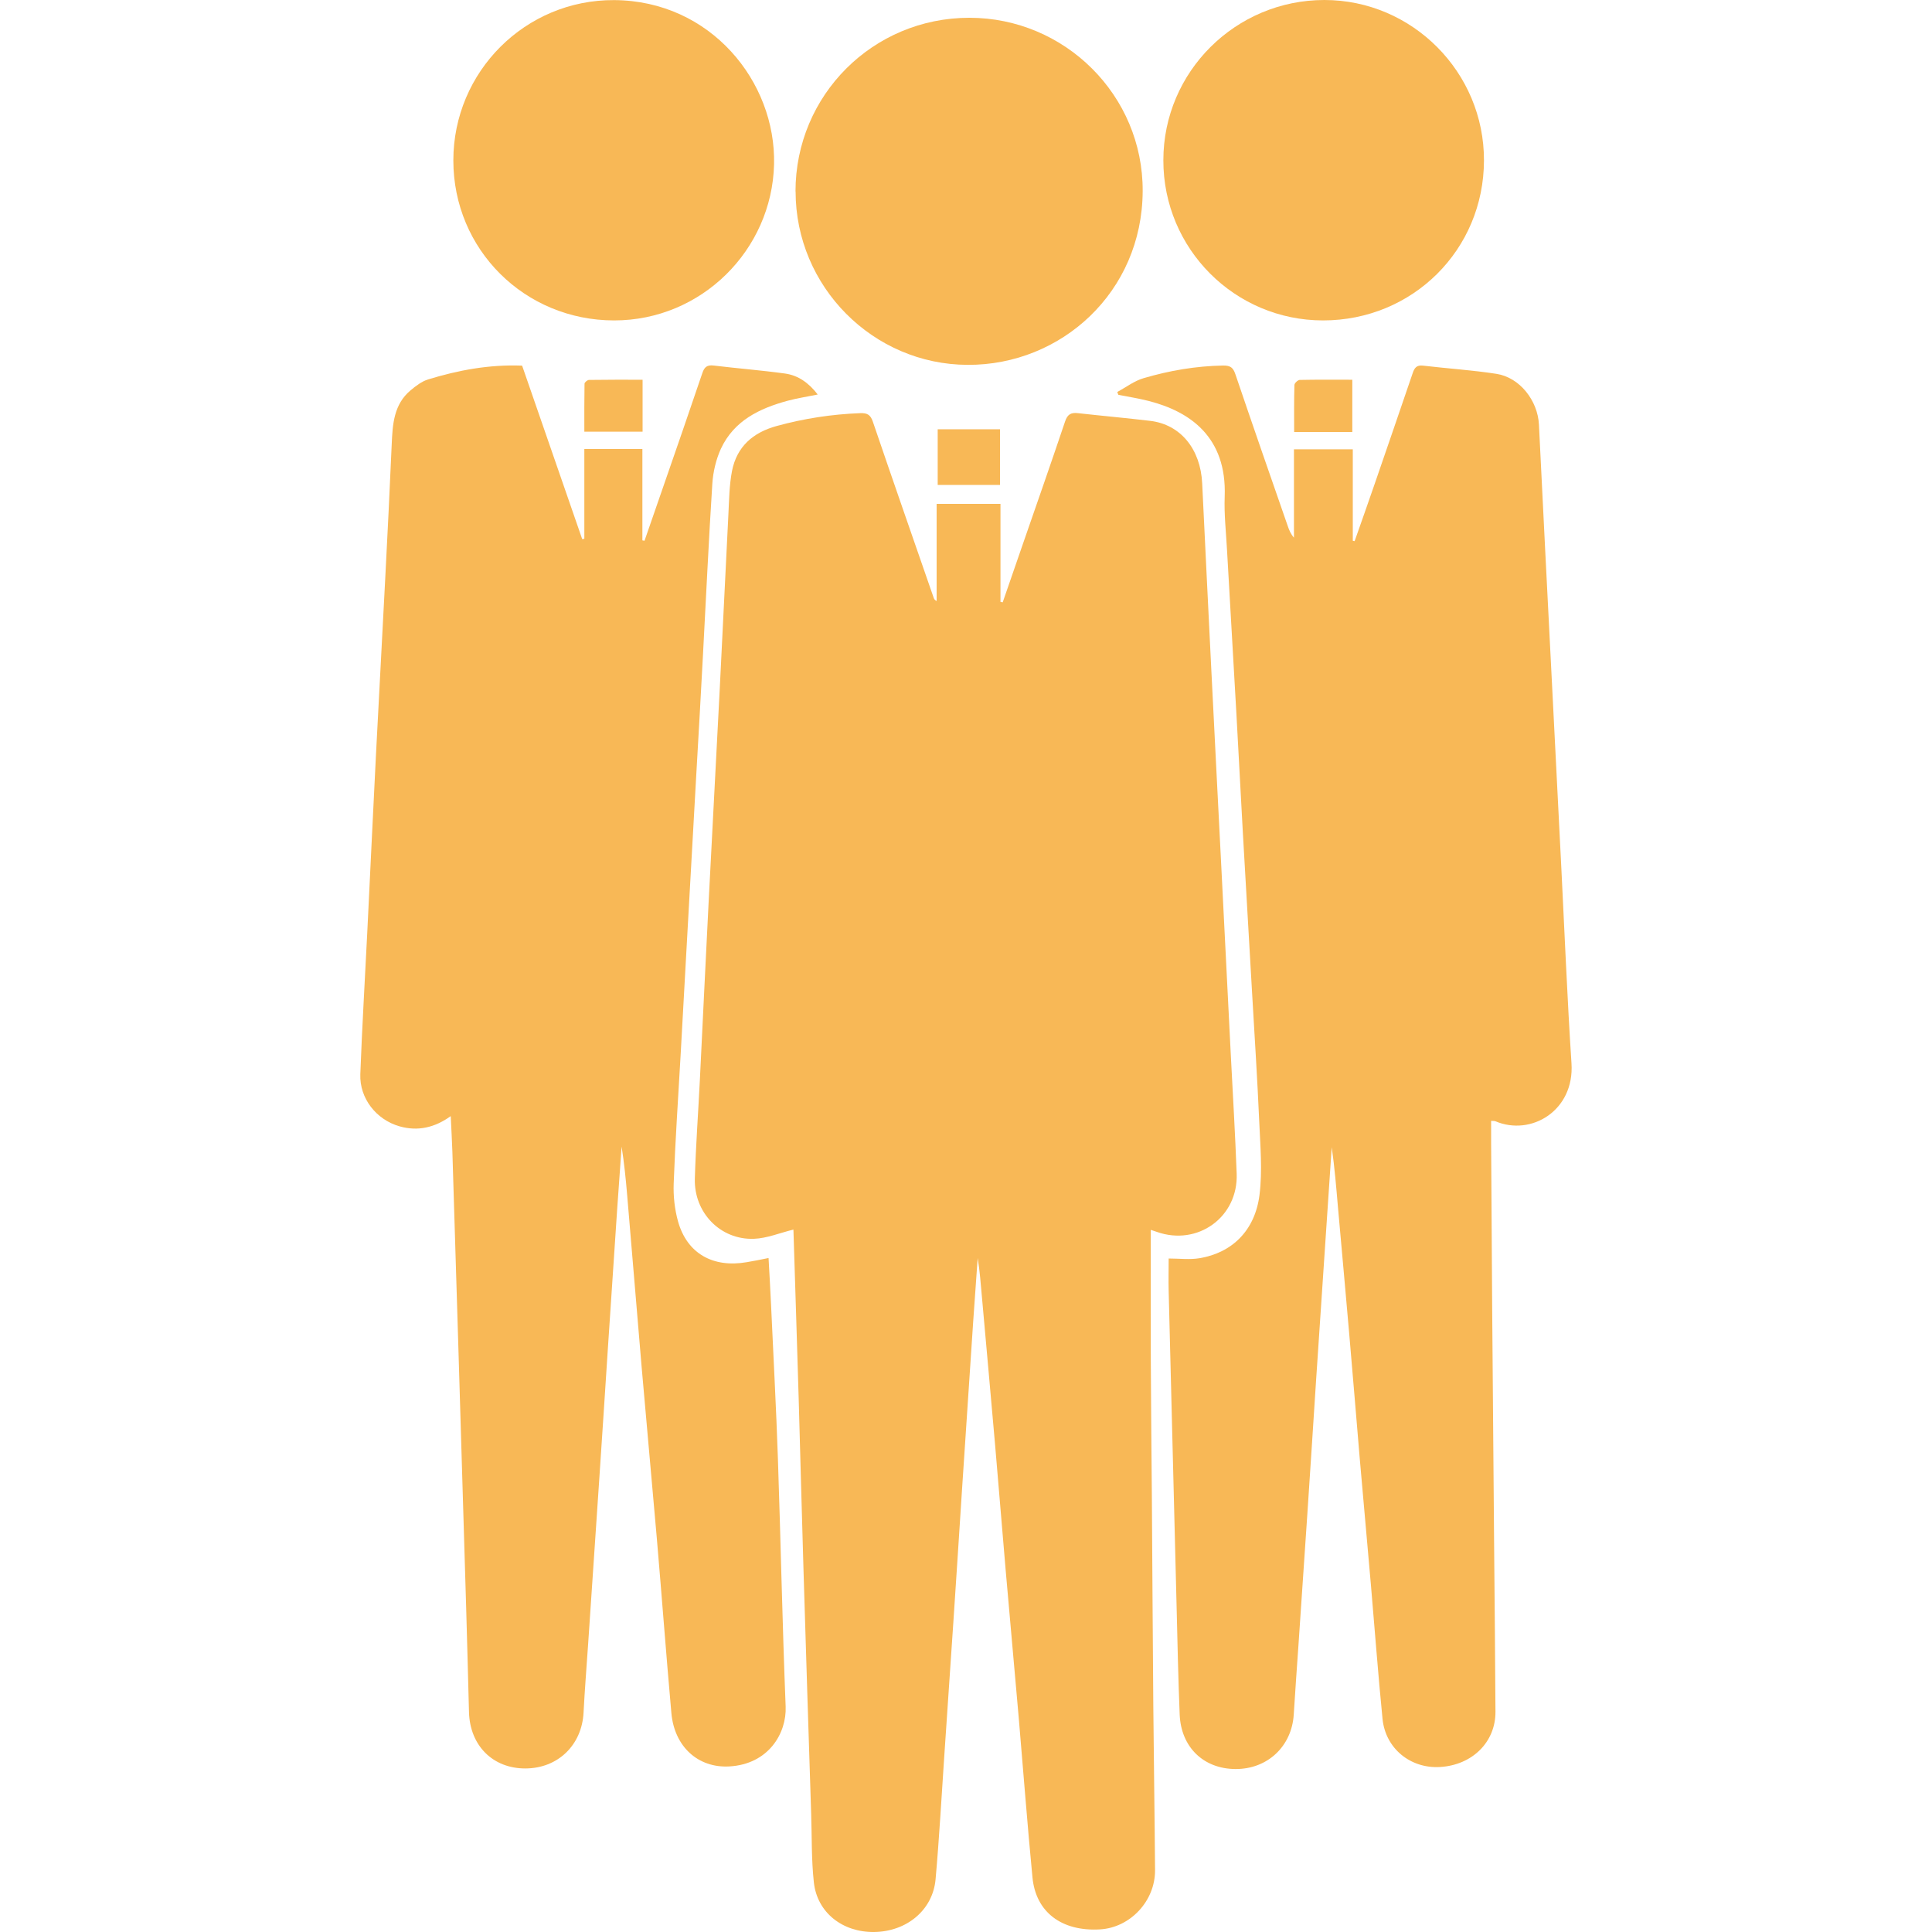
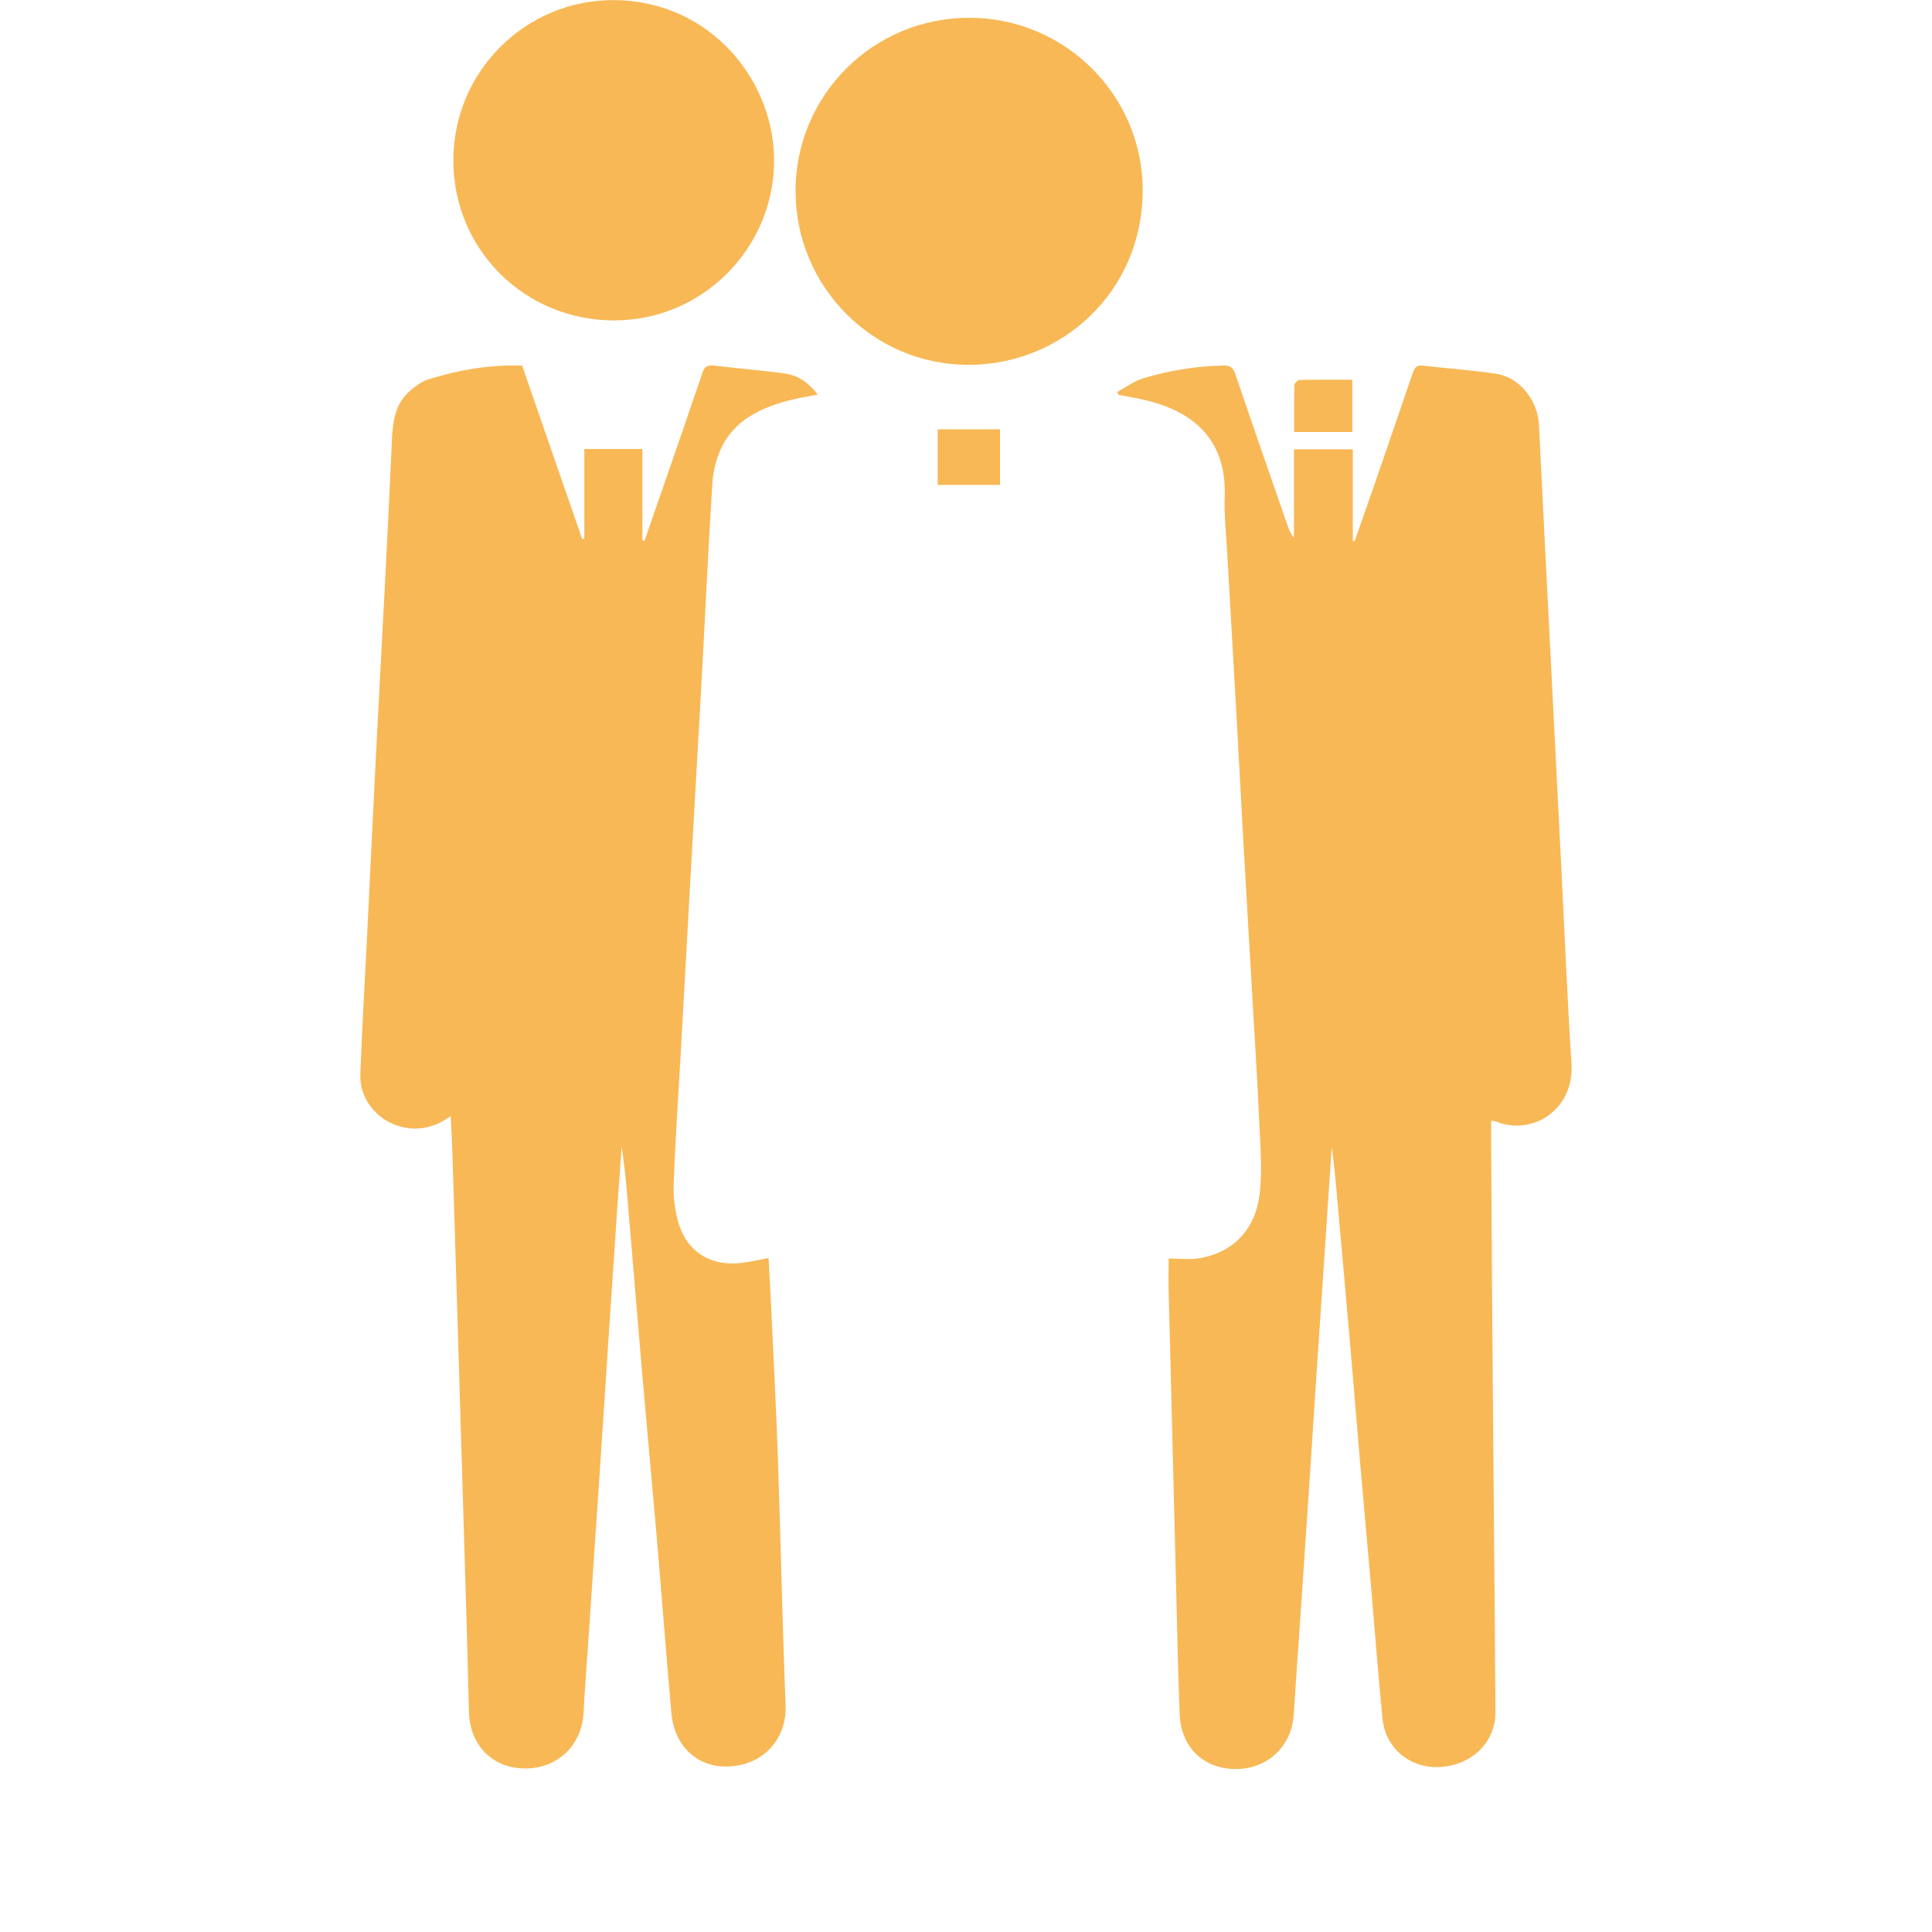
<svg xmlns="http://www.w3.org/2000/svg" id="_イヤー_2" viewBox="0 0 200 200">
  <defs>
    <style>.cls-1{fill:none;}.cls-2{fill:#f8b856;}</style>
  </defs>
  <g id="_イアウト">
    <g>
      <g>
-         <path class="cls-2" d="M119.13,127.32c0,4.53-.01,8.96,0,13.39,.02,4.71,.07,9.41,.11,14.12,.05,7.26,.09,14.53,.15,21.79,.05,5.66,.14,11.32,.18,16.98,.02,3.19-2.57,5.95-5.7,6.13-3.96,.23-6.65-1.78-6.99-5.39-.53-5.46-.94-10.93-1.41-16.39-.44-5.12-.92-10.24-1.36-15.37-.38-4.34-.72-8.69-1.1-13.03-.44-5.09-.91-10.18-1.36-15.27-.12-1.35-.22-2.7-.44-4.05-.15,2.17-.31,4.33-.46,6.5-.39,5.81-.78,11.62-1.16,17.44-.3,4.59-.59,9.18-.9,13.77-.31,4.62-.63,9.24-.94,13.87-.29,4.25-.52,8.5-.9,12.74-.29,3.18-2.99,5.41-6.36,5.45-3.27,.04-5.9-2.01-6.24-5.14-.26-2.36-.2-4.76-.28-7.15-.27-8.38-.54-16.75-.79-25.13-.18-5.93-.33-11.85-.5-17.78-.17-5.79-.36-11.58-.54-17.37,0-.13-.03-.25-.02-.14-1.37,.33-2.71,.9-4.07,.95-3.48,.13-6.23-2.72-6.12-6.24,.1-3.4,.35-6.8,.52-10.21,.3-6.09,.59-12.18,.9-18.27,.38-7.42,.78-14.83,1.16-22.25,.31-5.99,.58-11.98,.89-17.96,.08-1.53,.09-3.08,.38-4.57,.5-2.51,2.17-3.97,4.62-4.64,2.84-.78,5.71-1.22,8.65-1.33,.73-.03,1.07,.17,1.31,.89,2.07,6.08,4.19,12.15,6.29,18.21,.04,.12,.09,.24,.31,.35v-10.06h6.61v10.15l.23,.04c.7-2.03,1.41-4.07,2.11-6.1,1.46-4.21,2.93-8.41,4.35-12.63,.25-.75,.63-.93,1.33-.85,2.5,.28,5,.5,7.5,.8,3.12,.38,5.19,2.91,5.36,6.47,.31,6.33,.61,12.66,.93,18.99,.33,6.7,.68,13.4,1.02,20.11,.34,6.74,.68,13.47,1.02,20.21,.21,4.05,.45,8.1,.6,12.15,.17,4.49-4.04,7.53-8.28,6.02-.22-.08-.44-.15-.62-.21Z" />
        <path class="cls-2" d="M120.96,130.28c1.12,0,2.19,.14,3.21-.03,3.37-.56,5.74-2.86,6.21-6.53,.32-2.54,.08-5.16-.03-7.73-.19-4.32-.47-8.64-.72-12.96-.32-5.61-.65-11.22-.97-16.83-.23-4.12-.44-8.23-.67-12.35-.32-5.65-.65-11.29-.97-16.93-.1-1.84-.31-3.68-.24-5.51,.23-6.18-3.6-8.81-7.86-9.9-1.04-.27-2.1-.43-3.15-.64l-.11-.29c.9-.49,1.76-1.15,2.72-1.43,2.68-.79,5.42-1.26,8.24-1.31,.77-.01,1.04,.23,1.27,.91,1.78,5.25,3.6,10.48,5.42,15.71,.14,.41,.3,.81,.64,1.2v-9.15h6.09v9.47l.19,.04c.69-1.97,1.39-3.93,2.07-5.91,1.32-3.82,2.63-7.65,3.94-11.48,.18-.54,.4-.86,1.07-.78,2.53,.3,5.08,.46,7.6,.85,2.41,.37,4.27,2.76,4.4,5.24,.42,8.61,.86,17.21,1.3,25.82,.34,6.7,.68,13.4,1.02,20.11,.34,6.74,.61,13.48,1.05,20.21,.32,4.88-4.17,7.57-7.88,5.99-.09-.04-.2-.02-.44-.04,0,.76,0,1.49,0,2.23,.04,5.73,.07,11.46,.11,17.19,.06,8.15,.14,16.3,.2,24.45,.05,5.76,.11,11.52,.14,17.29,.02,3.14-2.39,5.53-5.74,5.73-3.05,.18-5.64-1.91-5.95-4.97-.46-4.61-.8-9.23-1.2-13.84-.38-4.38-.78-8.75-1.16-13.13-.37-4.34-.72-8.69-1.1-13.03-.37-4.31-.77-8.62-1.15-12.92-.18-2.09-.35-4.18-.65-6.27-.22,3.32-.45,6.65-.67,9.97-.32,4.72-.64,9.45-.95,14.17-.3,4.59-.59,9.18-.9,13.77-.31,4.62-.63,9.24-.94,13.87-.16,2.31-.33,4.62-.47,6.93-.2,3.31-2.72,5.68-6.04,5.66-3.3-.02-5.63-2.26-5.77-5.64-.15-3.74-.23-7.49-.32-11.24-.28-10.87-.55-21.73-.82-32.6-.03-1.08,0-2.16,0-3.35Z" />
        <path class="cls-2" d="M54.06,37.88l6.21,17.93,.22-.04v-9.29h6.01v9.46l.22,.04c.64-1.84,1.28-3.67,1.91-5.51,1.37-3.95,2.74-7.9,4.08-11.86,.21-.62,.49-.85,1.17-.77,2.46,.3,4.94,.49,7.4,.83,1.35,.19,2.44,.96,3.37,2.17-1.11,.23-2.14,.38-3.13,.65-2.91,.79-5.54,2.06-6.89,4.96-.51,1.11-.81,2.4-.89,3.62-.38,5.91-.65,11.84-.97,17.75-.22,4.12-.45,8.23-.69,12.35-.32,5.65-.64,11.29-.95,16.94-.23,4.08-.45,8.16-.68,12.24-.25,4.39-.55,8.77-.71,13.16-.05,1.31,.1,2.67,.45,3.93,.93,3.31,3.6,4.83,7.12,4.22,.73-.12,1.45-.27,2.25-.43,.09,1.68,.19,3.27,.26,4.86,.24,5.31,.53,10.62,.71,15.93,.29,8.55,.46,17.1,.8,25.64,.11,2.77-1.77,5.97-5.83,6.2-3.23,.18-5.69-2.04-6-5.53-.54-6.04-.99-12.09-1.51-18.13-.51-5.9-1.06-11.8-1.57-17.71-.51-5.94-.99-11.88-1.5-17.82-.14-1.66-.31-3.31-.57-4.97-.15,2.16-.31,4.31-.46,6.47-.32,4.79-.64,9.58-.96,14.38-.3,4.55-.59,9.11-.9,13.66-.38,5.68-.77,11.35-1.15,17.03-.16,2.35-.35,4.69-.47,7.04-.17,3.37-2.66,5.79-6.04,5.79-3.35,0-5.72-2.36-5.82-5.82-.1-3.58-.18-7.15-.29-10.73-.27-9.13-.54-18.25-.82-27.38-.2-6.64-.4-13.28-.61-19.92-.04-1.18-.11-2.36-.17-3.68-1.67,1.2-3.41,1.59-5.29,1.06-2.41-.68-4.16-2.89-4.07-5.39,.18-4.9,.48-9.8,.72-14.7,.3-6.12,.59-12.25,.9-18.37,.31-6.09,.65-12.18,.96-18.27,.24-4.63,.47-9.25,.67-13.88,.09-2.07,.21-4.13,1.96-5.59,.54-.45,1.15-.92,1.8-1.12,3.13-.96,6.33-1.56,9.72-1.43Z" />
        <path class="cls-2" d="M82.35,19.82c0-9.97,8.02-17.98,18-17.98,9.87,0,17.99,8.02,17.94,17.95-.05,10.46-8.44,18.02-18.11,17.98-9.8-.03-17.82-8.09-17.82-17.95Z" />
        <path class="cls-2" d="M63.58,33.17c-9.27,0-16.65-7.34-16.65-16.56C46.93,7.42,54.38-.04,63.58,.01c10,.06,16.76,8.46,16.55,17.01-.22,8.85-7.5,16.15-16.55,16.15Z" />
-         <path class="cls-2" d="M136.97,33.17c-9.15,0-16.55-7.42-16.54-16.58C120.43,7.43,127.91,0,137.1,0c9.11,0,16.55,7.49,16.52,16.62-.02,9.24-7.38,16.55-16.66,16.55Z" />
        <path class="cls-2" d="M97.07,50.2v-5.76h6.45v5.76h-6.45Z" />
-         <path class="cls-2" d="M66.52,39.31v5.38h-6.03c0-1.65-.01-3.31,.02-4.97,0-.14,.3-.39,.46-.39,1.83-.03,3.66-.02,5.54-.02Z" />
        <path class="cls-2" d="M133.97,44.71c0-1.67-.02-3.27,.03-4.86,0-.19,.35-.51,.54-.52,1.8-.04,3.6-.02,5.45-.02v5.41h-6.02Z" />
      </g>
      <rect class="cls-1" width="200" height="200" />
    </g>
  </g>
</svg>